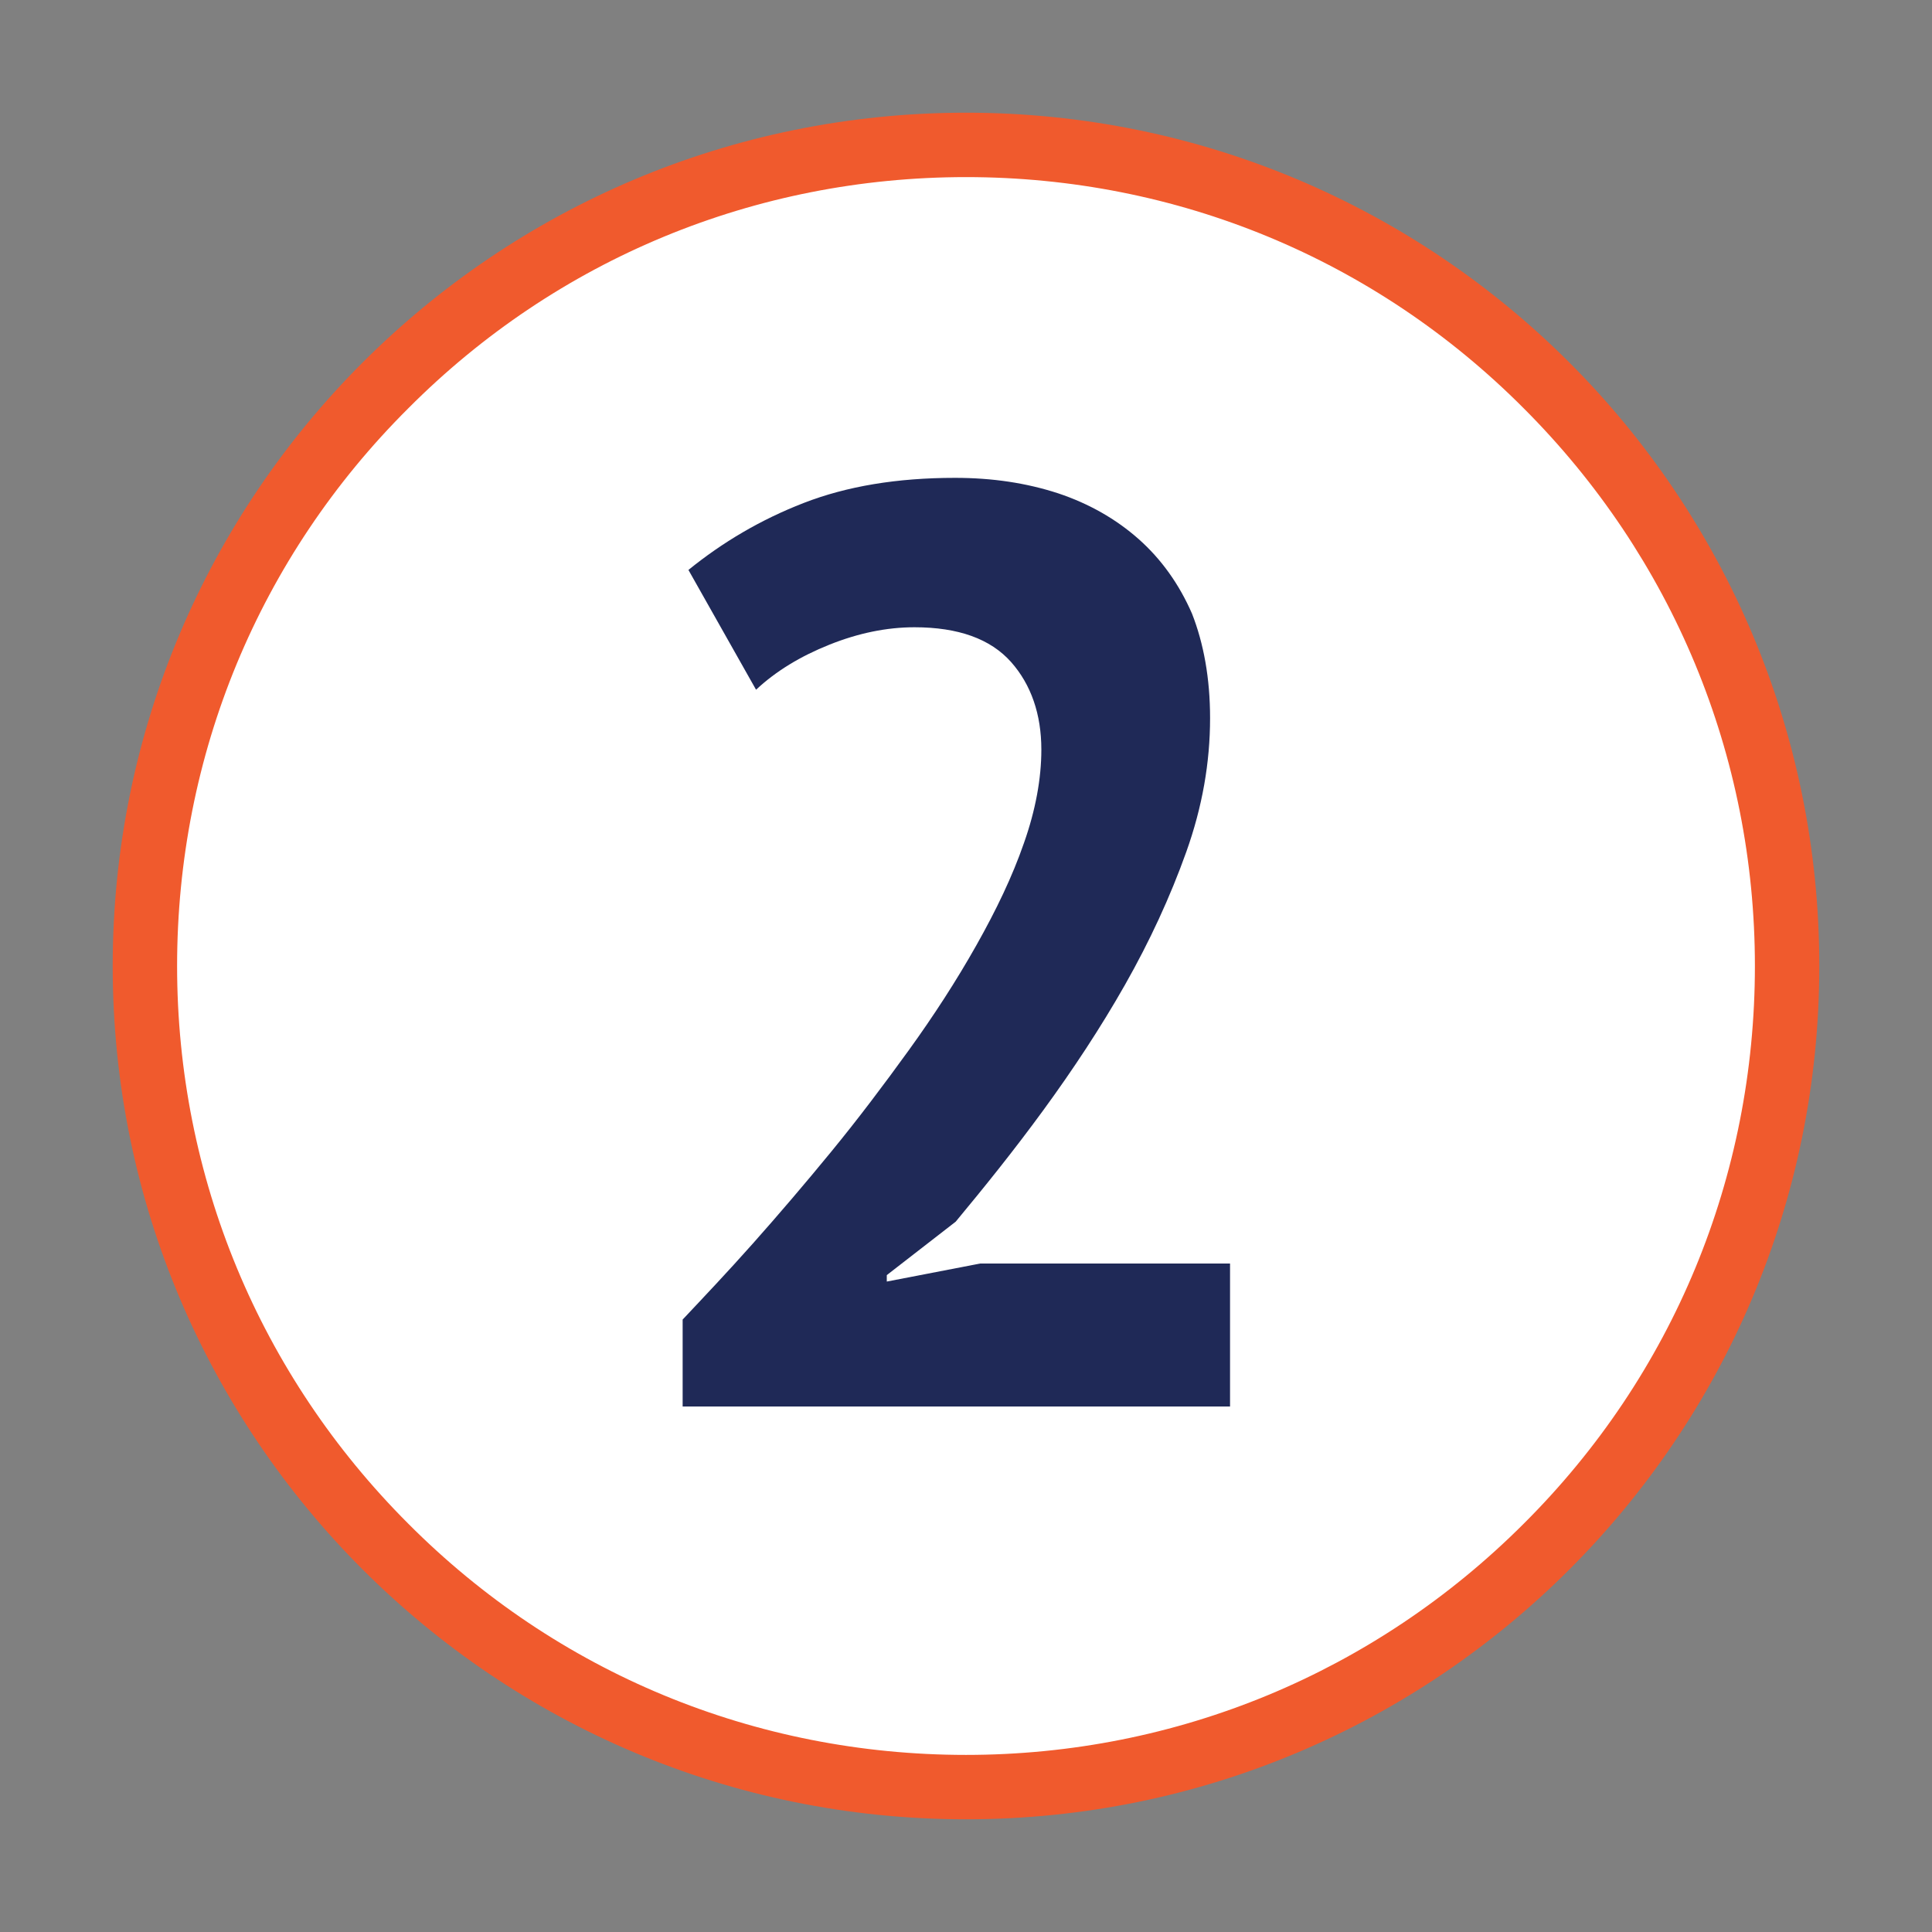
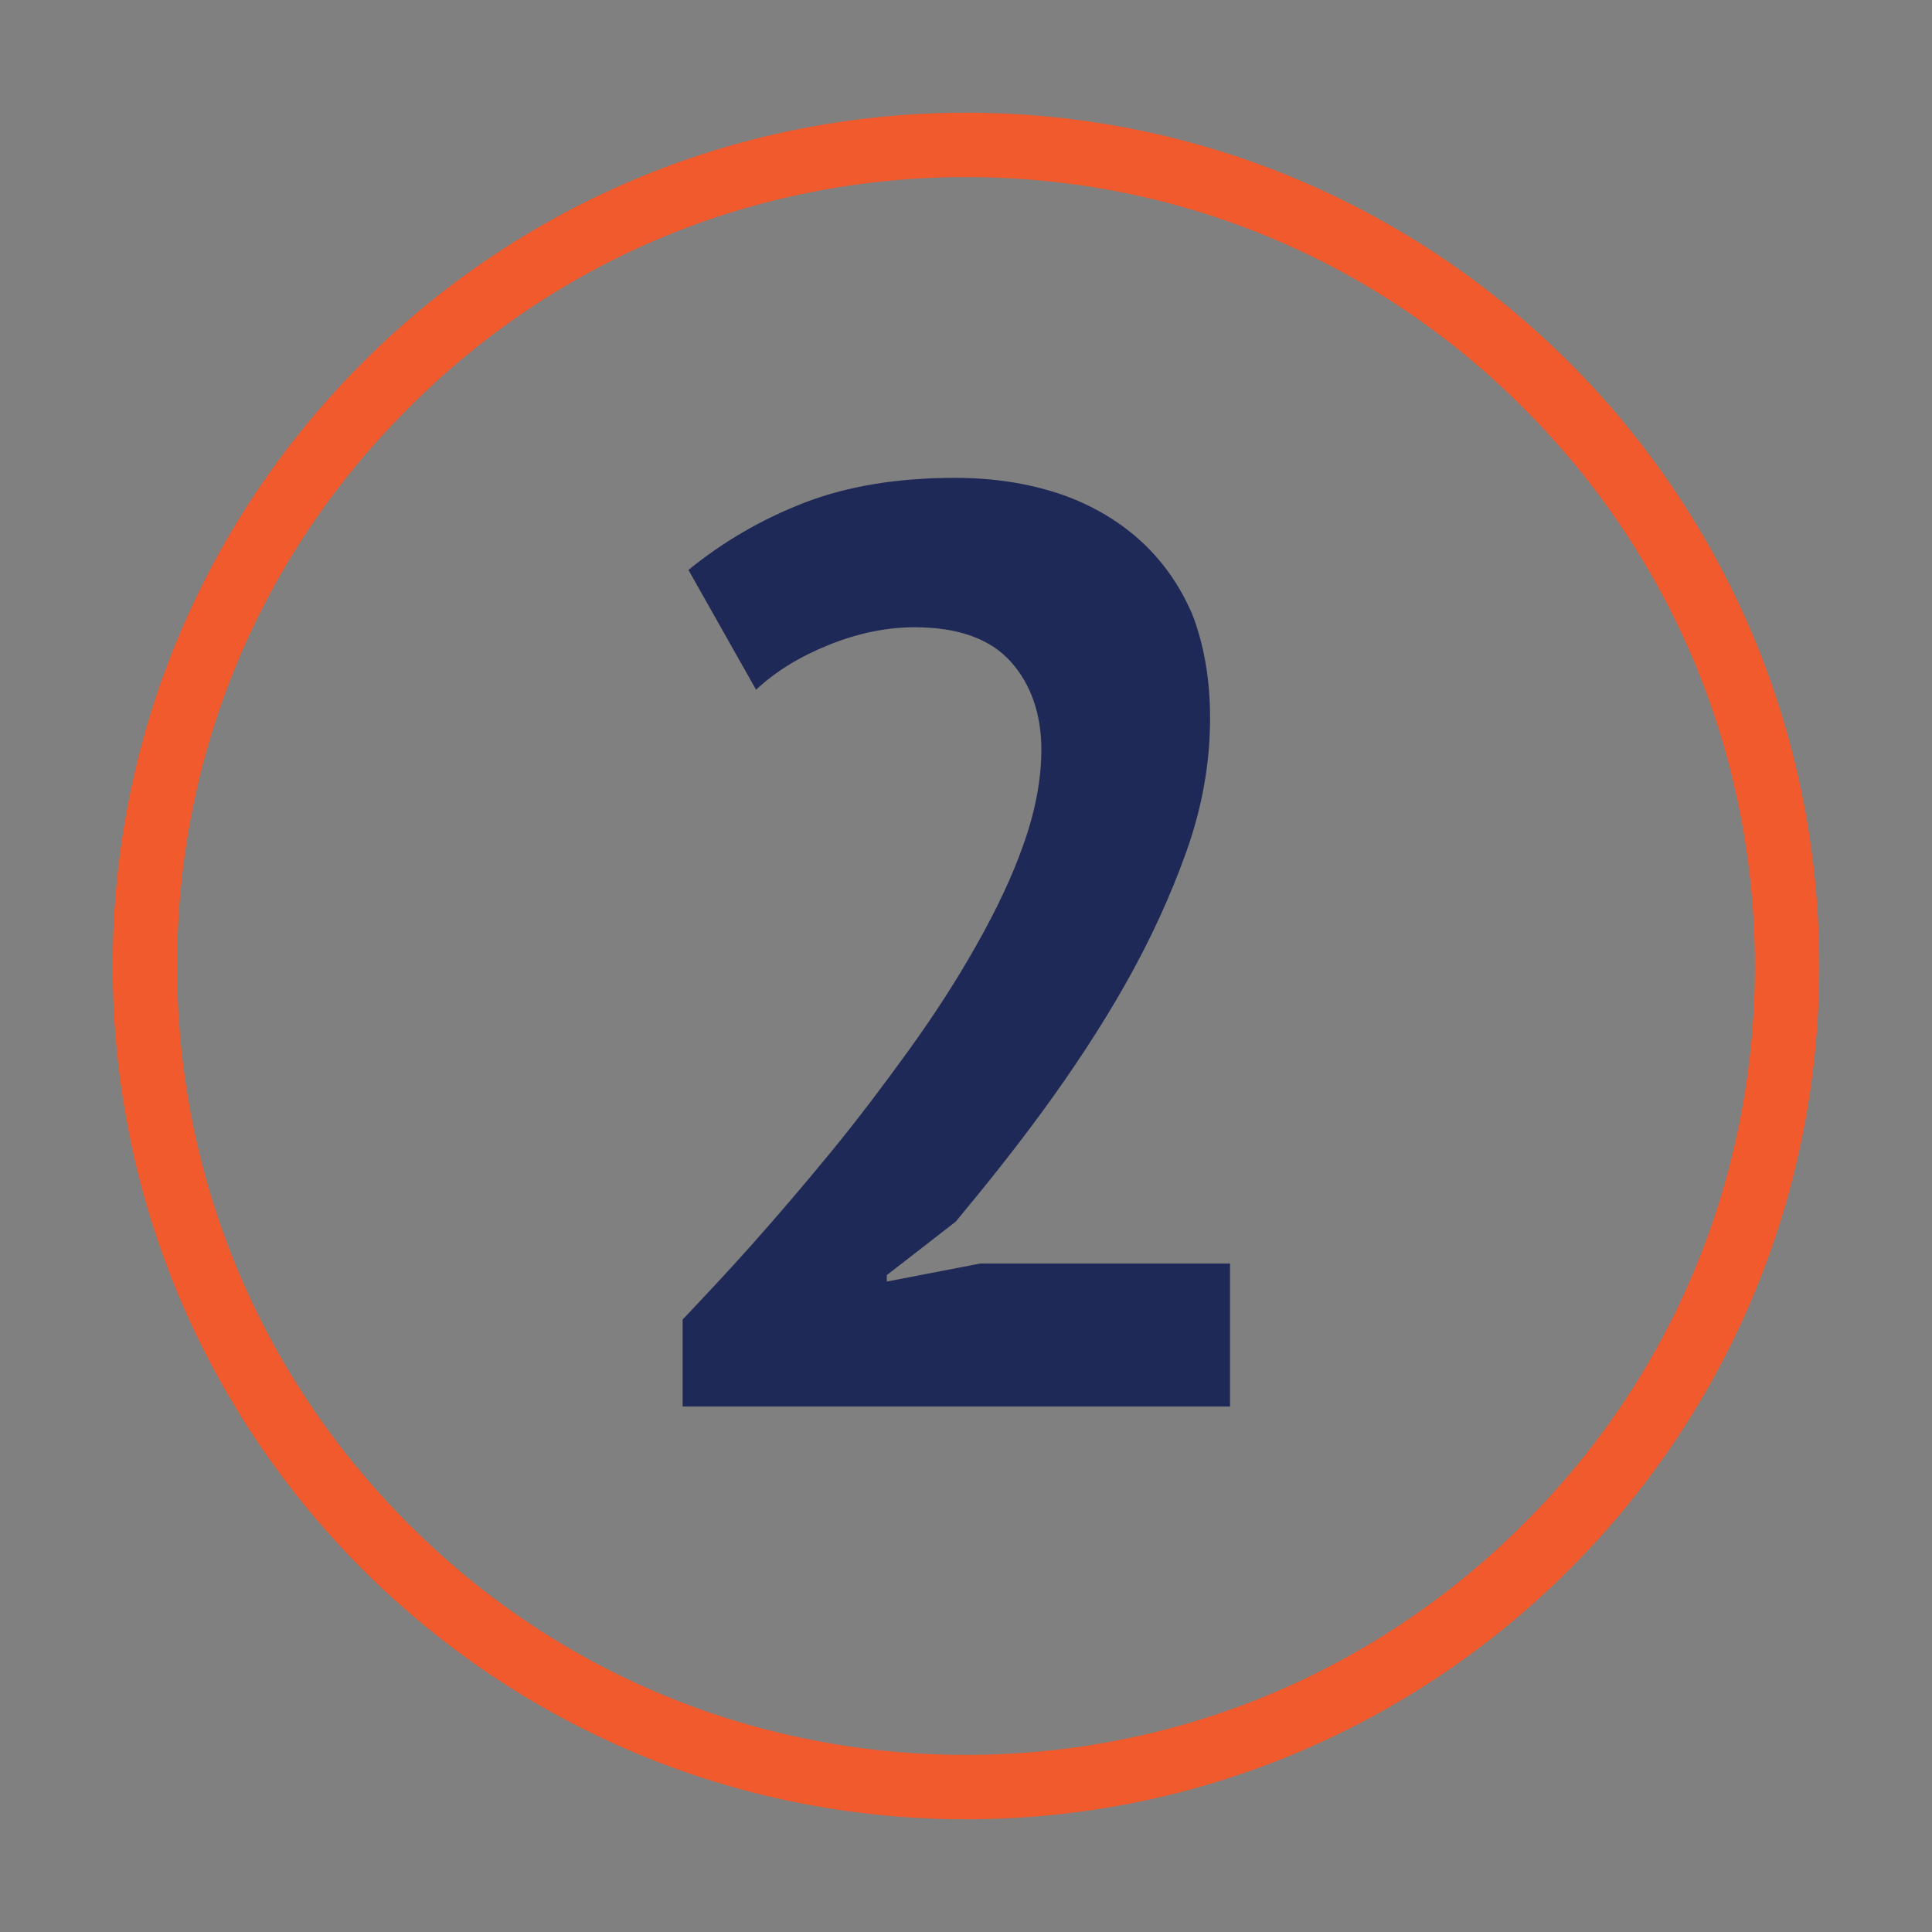
<svg xmlns="http://www.w3.org/2000/svg" version="1.1" x="0px" y="0px" viewBox="0 0 300 300" style="enable-background:new 0 0 300 300;" xml:space="preserve">
  <rect x="0" y="0" width="300" height="300" fill="#808080" stroke="none" />
  <style type="text/css">
	.st0{display:none;}
	.st1{display:inline;}
	.st2{fill:#FFFFFF;}
	.st3{fill:#F05A2D;}
	.st4{fill:#1F2957;}
</style>
  <g id="_x35_" class="st0">
    <g class="st1">
-       <circle class="st2" cx="150" cy="150" r="127.5" />
      <path class="st3" d="M150,27.5c32.7,0,63.5,12.7,86.6,35.9c23.1,23.1,35.9,53.9,35.9,86.6s-12.7,63.5-35.9,86.6    c-23.1,23.1-53.9,35.9-86.6,35.9s-63.5-12.7-86.6-35.9c-23.1-23.1-35.9-53.9-35.9-86.6s12.7-63.5,35.9-86.6    C86.5,40.2,117.3,27.5,150,27.5 M150,17.5C76.8,17.5,17.5,76.8,17.5,150S76.8,282.5,150,282.5S282.5,223.2,282.5,150    S223.2,17.5,150,17.5L150,17.5z" />
    </g>
    <g class="st1">
      <path class="st4" d="M139.4,201c8.9,0,15.7-2.2,20.4-6.5c4.7-4.3,7.1-10.2,7.1-17.8c0-8.1-2.8-14-8.3-17.8    c-5.5-3.8-13.4-5.7-23.6-5.7l-16,0.6V80h69.5v24.6h-46.9v27.3l8.3-0.8c6.6,0.3,12.6,1.5,17.9,3.6c5.3,2.2,9.9,5.2,13.6,9    c3.8,3.8,6.7,8.5,8.7,13.9c2,5.5,3,11.5,3,18.3c0,7.9-1.3,14.9-4,21c-2.7,6.1-6.4,11.1-11.2,15.2c-4.8,4-10.4,7.1-16.9,9.1    c-6.5,2-13.5,3-21.2,3c-6.1,0-11.8-0.5-17.3-1.5c-5.5-1-10.1-2.4-13.8-4.1l7.1-21.8c3.1,1.3,6.5,2.4,10.2,3.1    C129.7,200.6,134.2,201,139.4,201z" />
    </g>
  </g>
  <g id="_x34_" class="st0">
    <g class="st1">
      <circle class="st2" cx="150" cy="150" r="127.5" />
      <path class="st3" d="M150,27.5c32.7,0,63.5,12.7,86.6,35.9c23.1,23.1,35.9,53.9,35.9,86.6s-12.7,63.5-35.9,86.6    c-23.1,23.1-53.9,35.9-86.6,35.9s-63.5-12.7-86.6-35.9c-23.1-23.1-35.9-53.9-35.9-86.6s12.7-63.5,35.9-86.6    C86.5,40.2,117.3,27.5,150,27.5 M150,17.5C76.8,17.5,17.5,76.8,17.5,150S76.8,282.5,150,282.5S282.5,223.2,282.5,150    S223.2,17.5,150,17.5L150,17.5z" />
    </g>
    <g class="st1">
      <path class="st4" d="M195.7,180h-22.2v39.4H149V180H87.8v-14.9l64-88.1h21.6v82h22.2V180z M149,128.1l1.8-17H150l-6.9,14.5    l-21,27.3l-10.1,7.7L125,159h24V128.1z" />
    </g>
  </g>
  <g id="_x33_" class="st0">
    <g class="st1">
      <circle class="st2" cx="150" cy="150" r="127.5" />
      <path class="st3" d="M150,27.5c32.7,0,63.5,12.7,86.6,35.9c23.1,23.1,35.9,53.9,35.9,86.6s-12.7,63.5-35.9,86.6    c-23.1,23.1-53.9,35.9-86.6,35.9s-63.5-12.7-86.6-35.9c-23.1-23.1-35.9-53.9-35.9-86.6s12.7-63.5,35.9-86.6    C86.5,40.2,117.3,27.5,150,27.5 M150,17.5C76.8,17.5,17.5,76.8,17.5,150S76.8,282.5,150,282.5S282.5,223.2,282.5,150    S223.2,17.5,150,17.5L150,17.5z" />
    </g>
    <g class="st1">
-       <path class="st4" d="M142.7,202c8.3,0,14.7-2.2,19.1-6.7c4.4-4.4,6.6-9.8,6.6-16.2c0-7.7-2.3-13.3-6.9-17    c-4.6-3.6-11.8-5.5-21.6-5.5h-14.5v-13.9l24.4-33.3l11.5-9.1l-16,1.8h-33.9V80h77.2v14.3L160,132.5l-8.9,5.5v1l8.5-1.2    c4.7,0.4,9.2,1.5,13.4,3.2c4.2,1.8,7.9,4.3,11.1,7.6c3.2,3.3,5.7,7.4,7.6,12.2c1.9,4.8,2.8,10.4,2.8,16.8c0,7.9-1.3,14.8-3.9,20.6    c-2.6,5.8-6.3,10.6-10.9,14.5c-4.6,3.9-10.1,6.8-16.3,8.7c-6.2,1.9-12.9,2.8-20,2.8c-5.9,0-12.1-0.5-18.4-1.6    c-6.3-1.1-11.4-2.6-15.4-4.6l7.1-21.8c3.5,1.8,7.4,3.2,11.6,4.2C132.7,201.5,137.4,202,142.7,202z" />
-     </g>
+       </g>
  </g>
  <g id="_x32_">
    <g>
-       <circle class="st2" cx="150" cy="150" r="127.5" />
      <path class="st3" d="M150,27.5c32.7,0,63.5,12.7,86.6,35.9c23.1,23.1,35.9,53.9,35.9,86.6s-12.7,63.5-35.9,86.6    c-23.1,23.1-53.9,35.9-86.6,35.9s-63.5-12.7-86.6-35.9c-23.1-23.1-35.9-53.9-35.9-86.6s12.7-63.5,35.9-86.6    C86.5,40.2,117.3,27.5,150,27.5 M150,17.5C76.8,17.5,17.5,76.8,17.5,150S76.8,282.5,150,282.5S282.5,223.2,282.5,150    S223.2,17.5,150,17.5L150,17.5z" />
    </g>
    <g>
-       <path class="st4" d="M187.9,111.5c0,6.9-1.2,13.8-3.7,20.8c-2.5,7-5.7,13.9-9.5,20.6c-3.8,6.7-8.1,13.2-12.7,19.5    c-4.6,6.3-9.2,12-13.6,17.3l-10.7,8.3v1l14.5-2.8H191v22.2h-85v-13.5c3.2-3.4,6.9-7.3,10.9-11.8c4-4.5,8.1-9.3,12.2-14.3    c4.1-5,8.1-10.3,12-15.7c3.9-5.4,7.4-10.8,10.5-16.3c3.1-5.5,5.6-10.7,7.4-15.9c1.8-5.1,2.7-10,2.7-14.5c0-5.5-1.6-10.1-4.7-13.6    c-3.2-3.6-8.2-5.4-15-5.4c-4.3,0-8.7,0.9-13.2,2.7c-4.5,1.8-8.3,4.1-11.4,7l-10.5-18.6c5.3-4.3,11.2-7.8,17.9-10.4    s14.5-3.9,23.5-3.9c5.8,0,11.1,0.8,16,2.4c4.8,1.6,9,4,12.5,7.1c3.5,3.1,6.3,7,8.3,11.6C186.9,99.9,187.9,105.3,187.9,111.5z" />
+       <path class="st4" d="M187.9,111.5c0,6.9-1.2,13.8-3.7,20.8c-2.5,7-5.7,13.9-9.5,20.6c-3.8,6.7-8.1,13.2-12.7,19.5    c-4.6,6.3-9.2,12-13.6,17.3l-10.7,8.3v1l14.5-2.8H191v22.2h-85v-13.5c3.2-3.4,6.9-7.3,10.9-11.8c4-4.5,8.1-9.3,12.2-14.3    c4.1-5,8.1-10.3,12-15.7c3.9-5.4,7.4-10.8,10.5-16.3c3.1-5.5,5.6-10.7,7.4-15.9c1.8-5.1,2.7-10,2.7-14.5c0-5.5-1.6-10.1-4.7-13.6    c-3.2-3.6-8.2-5.4-15-5.4c-4.3,0-8.7,0.9-13.2,2.7c-4.5,1.8-8.3,4.1-11.4,7l-10.5-18.6c5.3-4.3,11.2-7.8,17.9-10.4    s14.5-3.9,23.5-3.9c5.8,0,11.1,0.8,16,2.4c4.8,1.6,9,4,12.5,7.1c3.5,3.1,6.3,7,8.3,11.6C186.9,99.9,187.9,105.3,187.9,111.5" />
    </g>
  </g>
  <g id="_x31_" class="st0">
    <g class="st1">
      <circle class="st2" cx="150" cy="150" r="127.5" />
      <path class="st3" d="M150,27.5c32.7,0,63.5,12.7,86.6,35.9c23.1,23.1,35.9,53.9,35.9,86.6s-12.7,63.5-35.9,86.6    c-23.1,23.1-53.9,35.9-86.6,35.9s-63.5-12.7-86.6-35.9c-23.1-23.1-35.9-53.9-35.9-86.6s12.7-63.5,35.9-86.6    C86.5,40.2,117.3,27.5,150,27.5 M150,17.5C76.8,17.5,17.5,76.8,17.5,150S76.8,282.5,150,282.5S282.5,223.2,282.5,150    S223.2,17.5,150,17.5L150,17.5z" />
    </g>
    <g class="st1">
      <path class="st4" d="M110.4,195.2h28.1v-79.8l3-13.7l-9.7,11.9l-18,12.3l-11.1-15.2l46.1-37.2h14.7v121.6H191v22.2h-80.6V195.2z" />
    </g>
  </g>
</svg>